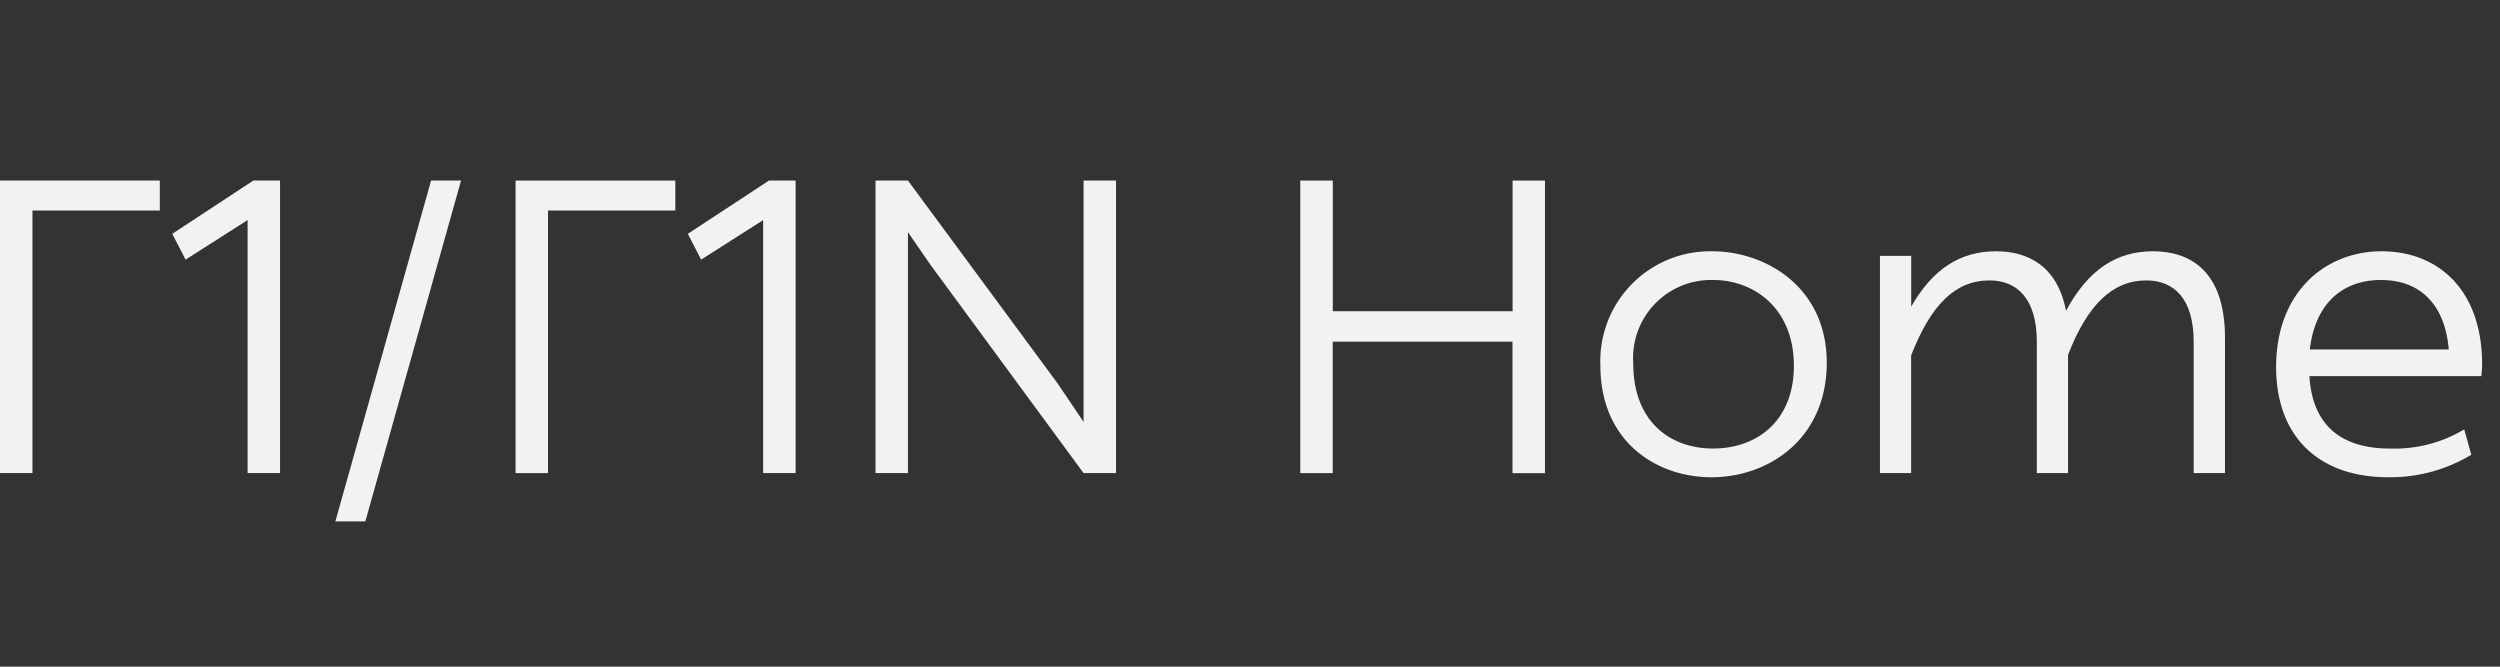
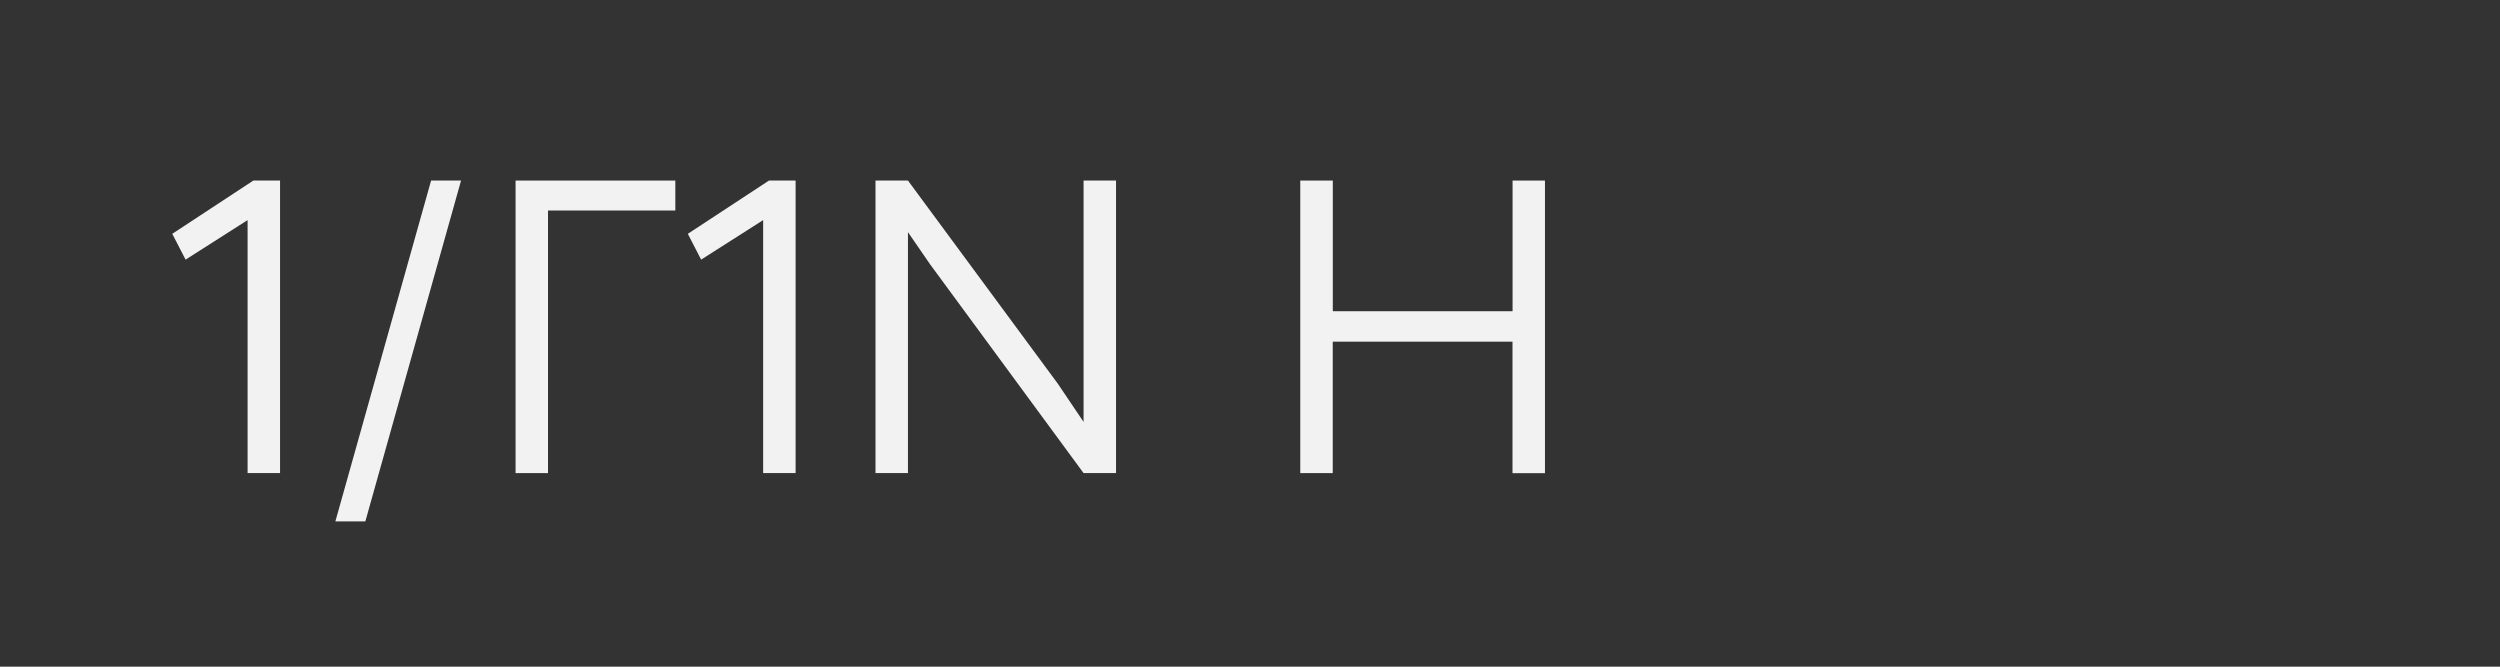
<svg xmlns="http://www.w3.org/2000/svg" width="180" height="48" viewBox="0 0 180 48">
  <rect x="0" y="0" width="180" height="48" fill="#333333" stroke="none" />
  <defs>
    <clipPath id="clip-path">
-       <rect id="Rectangle_76" data-name="Rectangle 76" width="178.712" height="24.539" fill="#f2f2f2" />
-     </clipPath>
+       </clipPath>
    <clipPath id="clip-G1-G1N_Home_offwhite">
      <rect width="180" height="48" />
    </clipPath>
  </defs>
  <g id="G1-G1N_Home_offwhite" data-name="G1-G1N Home offwhite" clip-path="url(#clip-G1-G1N_Home_offwhite)">
    <g id="Group_264" data-name="Group 264" transform="translate(0 13)">
-       <path id="Path_1555" data-name="Path 1555" d="M0,0V21.063H2.337V2.157h9.168V0Z" fill="#f2f2f2" />
      <path id="Path_1556" data-name="Path 1556" d="M36.6,0,30.762,3.835l.959,1.858,4.465-2.846V21.063h2.337V0Z" transform="translate(-18.359)" fill="#f2f2f2" />
      <path id="Path_1557" data-name="Path 1557" d="M66.782,0,59.89,24.539h2.158L68.939,0Z" transform="translate(-35.743)" fill="#f2f2f2" />
      <path id="Path_1558" data-name="Path 1558" d="M92.065,0V21.063H94.4V2.157h9.168V0Z" transform="translate(-54.944)" fill="#f2f2f2" />
      <path id="Path_1559" data-name="Path 1559" d="M128.669,0l-5.843,3.835.959,1.858,4.465-2.846V21.063h2.337V0Z" transform="translate(-73.303)" fill="#f2f2f2" />
      <path id="Path_1560" data-name="Path 1560" d="M171.32,0V17.377l-1.858-2.756L158.676,0h-2.337V21.063h2.337V3.715l1.588,2.307L171.32,21.063h2.337V0Z" transform="translate(-93.303)" fill="#f2f2f2" />
      <path id="Path_1561" data-name="Path 1561" d="M247.485,0V9.408H234.542V0H232.2V21.063h2.337V11.6h12.943v9.468h2.337V0Z" transform="translate(-138.58)" fill="#f2f2f2" />
      <g id="Group_263" data-name="Group 263" transform="translate(0 0)">
        <g id="Group_262" data-name="Group 262" clip-path="url(#clip-path)">
          <path id="Path_1562" data-name="Path 1562" d="M293.839,12.633c3.776,0,8.24,2.517,8.24,8.03,0,5.453-4.165,8.239-8.3,8.239-3.955,0-8-2.547-8-8.06a7.911,7.911,0,0,1,8.06-8.209m.06,2.067a5.618,5.618,0,0,0-5.753,5.992c0,4.255,2.7,6.142,5.753,6.142,3.116,0,5.813-1.947,5.813-5.963,0-4.135-2.876-6.172-5.813-6.172" transform="translate(-170.553 -7.54)" fill="#f2f2f2" />
          <path id="Path_1563" data-name="Path 1563" d="M337.961,12.962v3.655c1.558-2.726,3.536-3.985,6.112-3.985,2.217,0,4.4.989,5.034,4.284,1.588-2.936,3.6-4.284,6.262-4.284,2.607,0,5.184,1.348,5.184,6.232V28.6H358.3V19.164c0-3.116-1.408-4.434-3.415-4.434-2.457,0-4.255,1.8-5.633,5.363V28.6h-2.247V19.164c0-3.116-1.408-4.434-3.416-4.434-2.487,0-4.225,1.8-5.633,5.393V28.6h-2.247V12.962Z" transform="translate(-200.354 -7.54)" fill="#f2f2f2" />
          <path id="Path_1564" data-name="Path 1564" d="M414.061,12.633c3.985,0,7.221,2.7,7.221,8.149a6.913,6.913,0,0,1-.06.839H408.848c.209,3.505,2.247,5.213,5.783,5.213a9.761,9.761,0,0,0,5.363-1.379l.509,1.828a11.307,11.307,0,0,1-5.992,1.618c-4.944,0-8.06-2.876-8.06-7.94,0-5.363,3.506-8.329,7.61-8.329M414,14.7c-2.727,0-4.734,1.648-5.123,5h10.007c-.3-3.416-2.217-5-4.884-5" transform="translate(-242.57 -7.54)" fill="#f2f2f2" />
        </g>
      </g>
    </g>
  </g>
</svg>